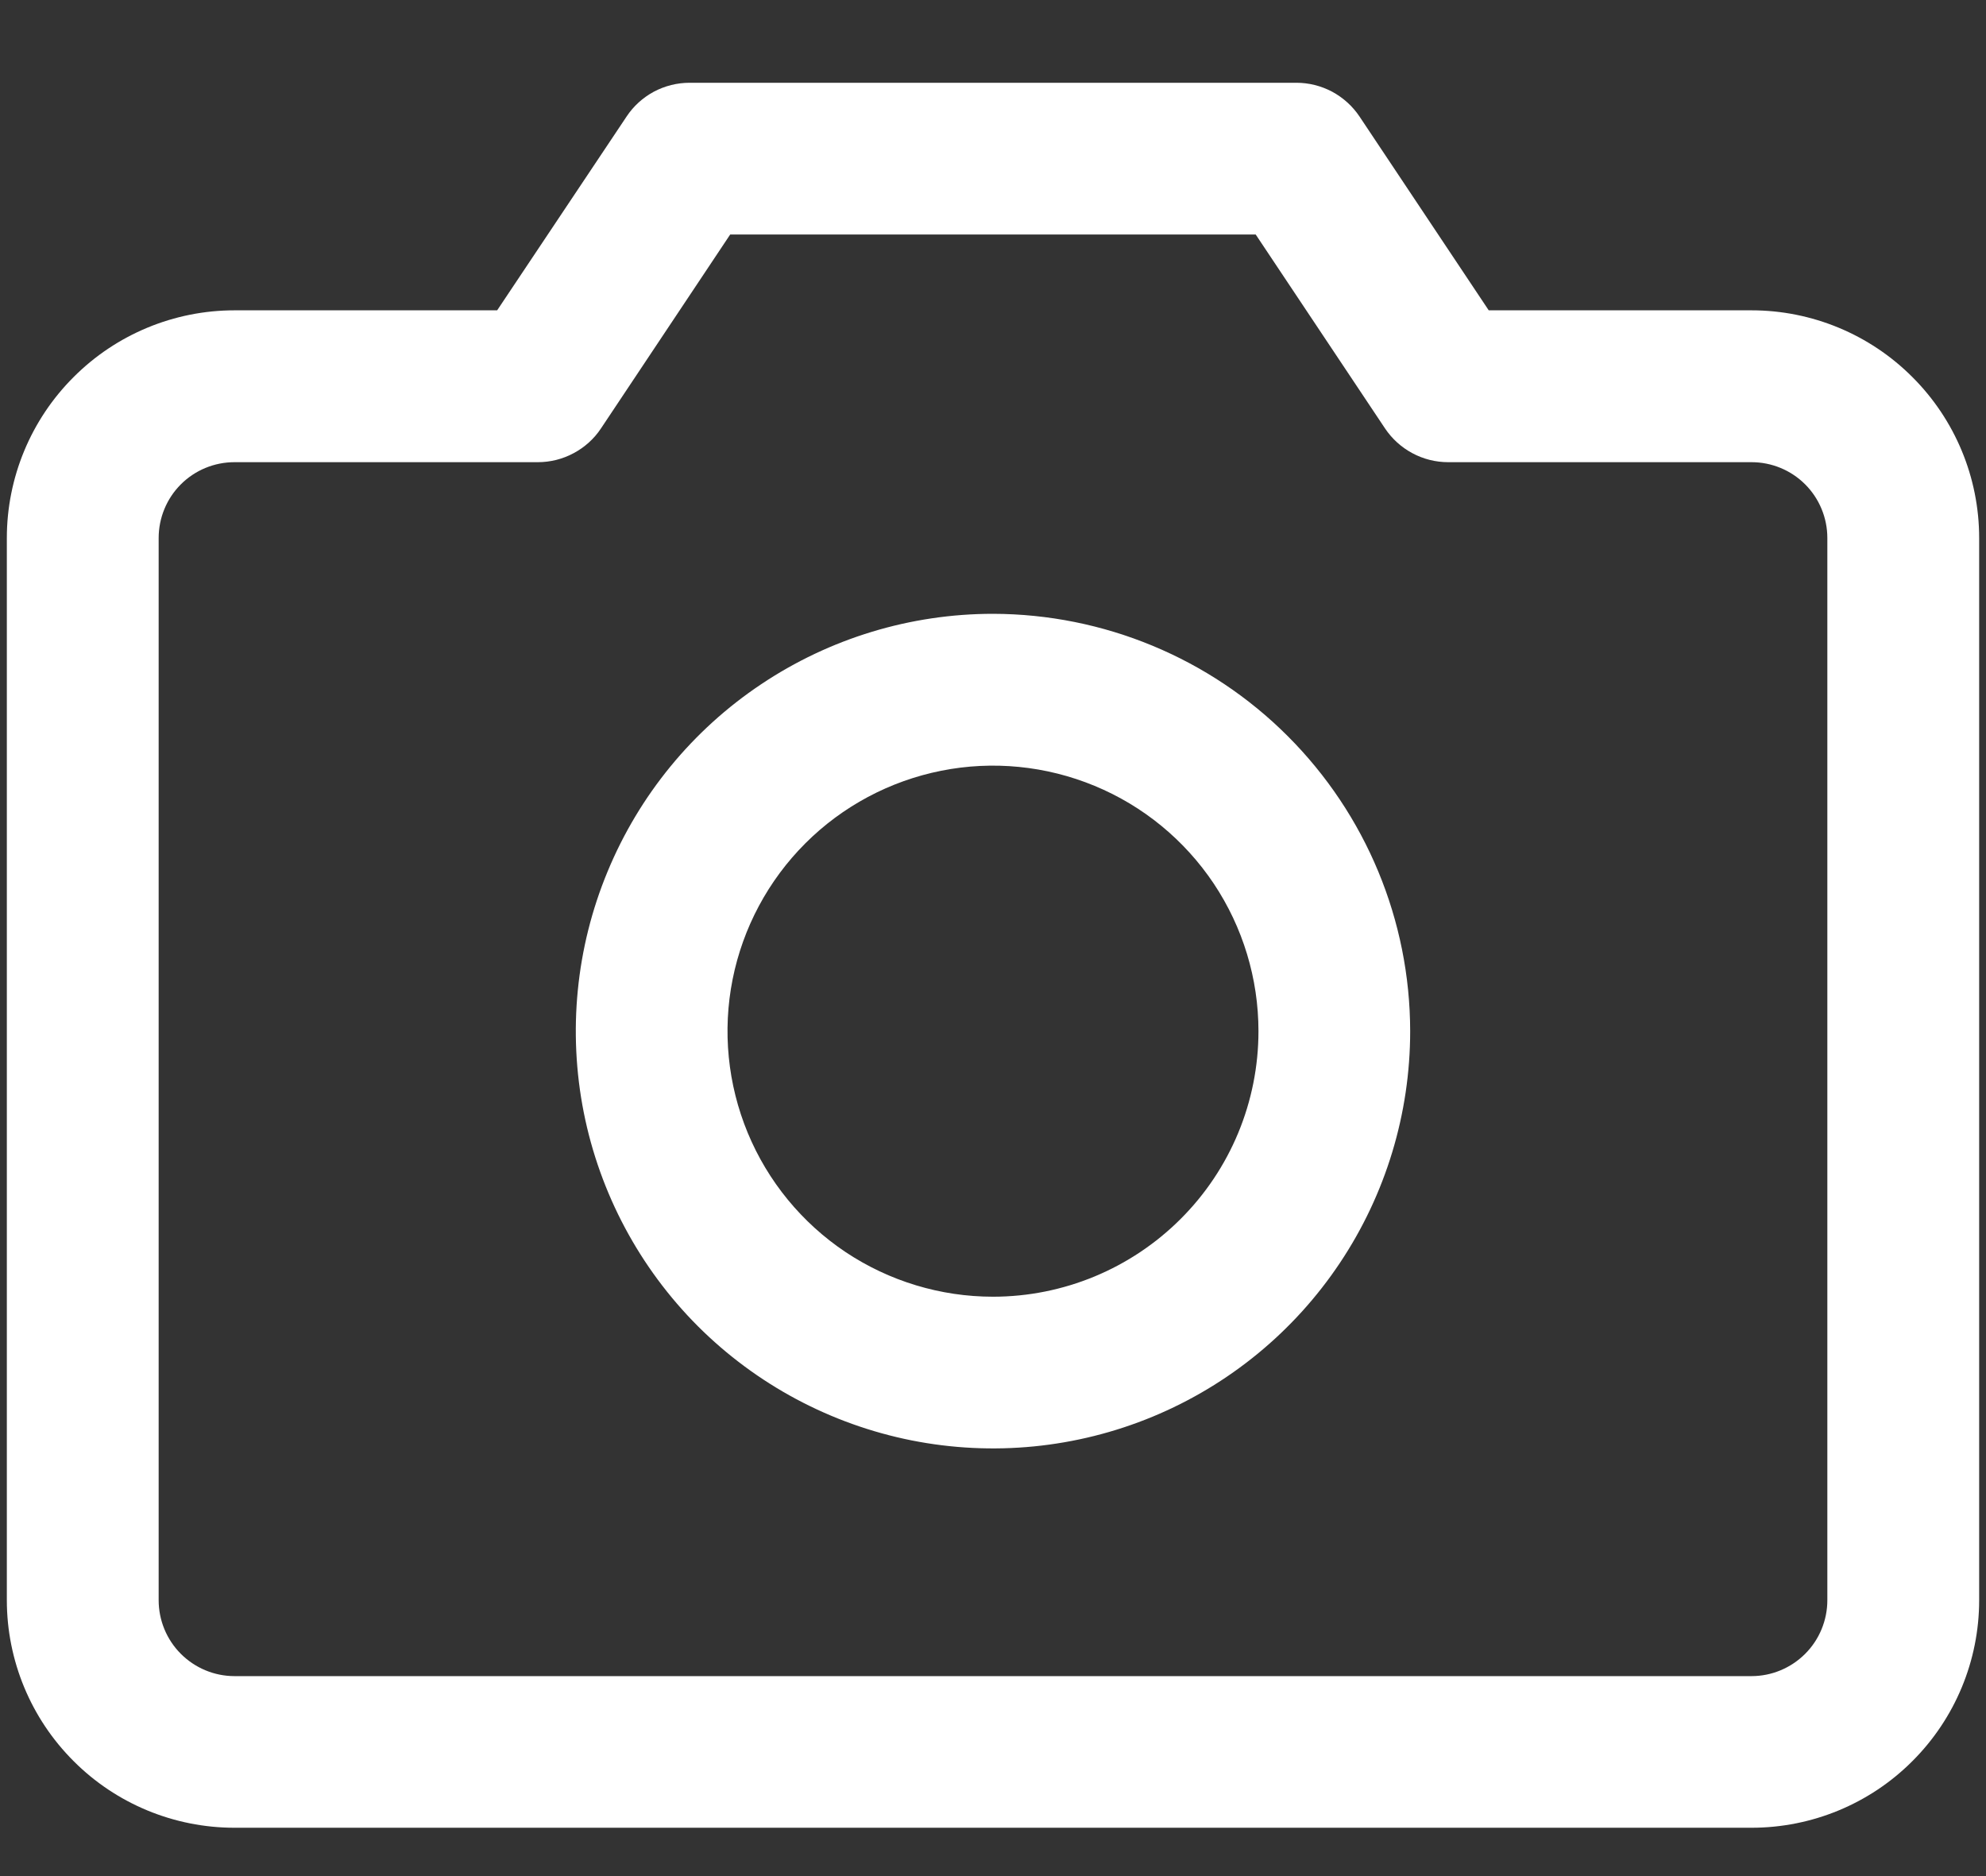
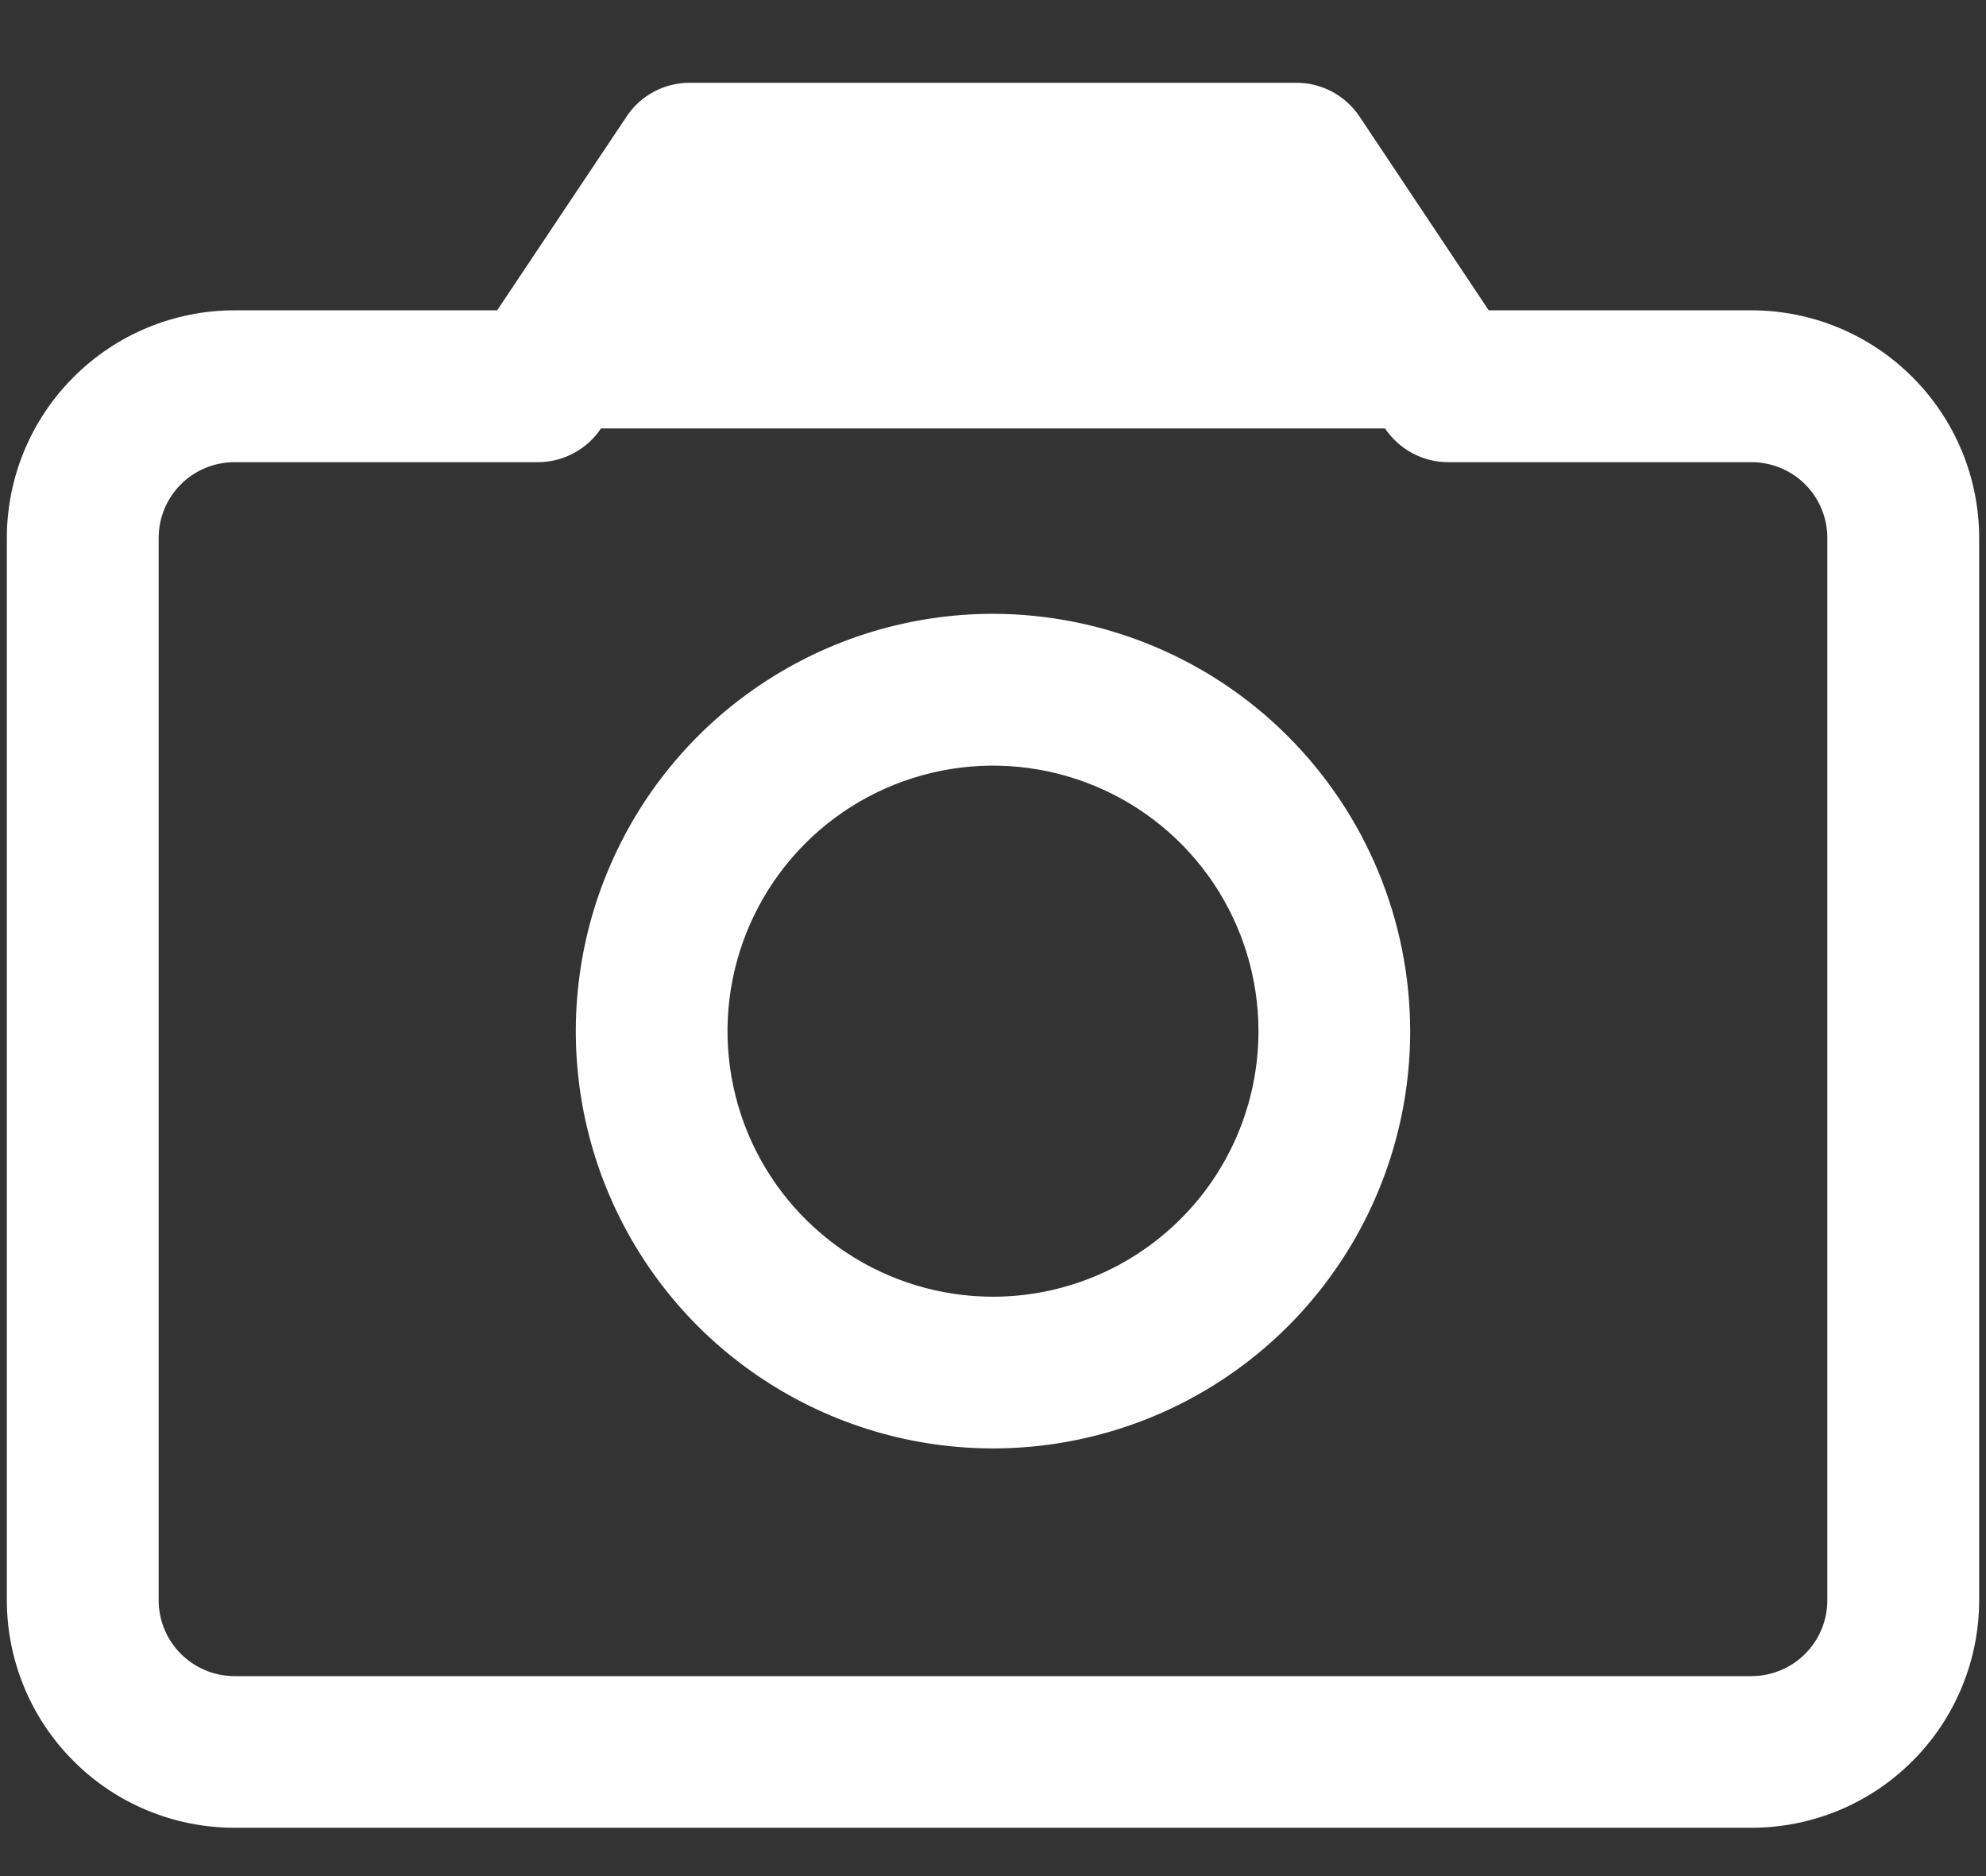
<svg xmlns="http://www.w3.org/2000/svg" width="18" height="17" viewBox="0 0 18 17" fill="none">
  <rect x="0" y="0" width="18" height="17" fill="#333333" stroke="none" />
-   <path d="M15.875 2.812H13.493L12.322 1.056C12.259 0.962 12.174 0.885 12.074 0.831C11.974 0.778 11.863 0.75 11.75 0.75H6.25C6.137 0.75 6.026 0.778 5.926 0.831C5.826 0.885 5.741 0.962 5.679 1.056L4.506 2.812H2.125C1.578 2.812 1.053 3.03 0.667 3.417C0.28 3.803 0.062 4.328 0.062 4.875V14.5C0.062 15.047 0.28 15.572 0.667 15.958C1.053 16.345 1.578 16.562 2.125 16.562H15.875C16.422 16.562 16.947 16.345 17.333 15.958C17.72 15.572 17.938 15.047 17.938 14.5V4.875C17.938 4.328 17.72 3.803 17.333 3.417C16.947 3.03 16.422 2.812 15.875 2.812ZM16.562 14.5C16.562 14.682 16.49 14.857 16.361 14.986C16.232 15.115 16.057 15.188 15.875 15.188H2.125C1.943 15.188 1.768 15.115 1.639 14.986C1.51 14.857 1.438 14.682 1.438 14.5V4.875C1.438 4.693 1.51 4.518 1.639 4.389C1.768 4.26 1.943 4.188 2.125 4.188H4.875C4.988 4.188 5.1 4.16 5.2 4.106C5.299 4.053 5.385 3.976 5.447 3.882L6.618 2.125H11.381L12.553 3.882C12.616 3.976 12.701 4.053 12.8 4.106C12.9 4.16 13.012 4.188 13.125 4.188H15.875C16.057 4.188 16.232 4.26 16.361 4.389C16.49 4.518 16.562 4.693 16.562 4.875V14.5ZM9 5.562C8.252 5.562 7.521 5.784 6.899 6.2C6.277 6.615 5.793 7.206 5.507 7.897C5.22 8.588 5.146 9.348 5.291 10.081C5.437 10.815 5.797 11.489 6.326 12.018C6.855 12.546 7.529 12.906 8.262 13.052C8.996 13.198 9.756 13.123 10.447 12.837C11.138 12.551 11.729 12.066 12.144 11.444C12.559 10.823 12.781 10.092 12.781 9.344C12.78 8.341 12.381 7.38 11.672 6.671C10.964 5.962 10.002 5.564 9 5.562ZM9 11.75C8.524 11.75 8.059 11.609 7.663 11.345C7.267 11.08 6.959 10.704 6.777 10.265C6.595 9.825 6.547 9.341 6.64 8.874C6.733 8.408 6.962 7.979 7.299 7.642C7.635 7.306 8.064 7.077 8.531 6.984C8.997 6.891 9.481 6.939 9.921 7.121C10.361 7.303 10.736 7.611 11.001 8.007C11.265 8.403 11.406 8.868 11.406 9.344C11.406 9.982 11.153 10.594 10.701 11.045C10.25 11.496 9.638 11.75 9 11.75Z" fill="white" />
+   <path d="M15.875 2.812H13.493L12.322 1.056C12.259 0.962 12.174 0.885 12.074 0.831C11.974 0.778 11.863 0.75 11.75 0.75H6.25C6.137 0.75 6.026 0.778 5.926 0.831C5.826 0.885 5.741 0.962 5.679 1.056L4.506 2.812H2.125C1.578 2.812 1.053 3.03 0.667 3.417C0.28 3.803 0.062 4.328 0.062 4.875V14.5C0.062 15.047 0.28 15.572 0.667 15.958C1.053 16.345 1.578 16.562 2.125 16.562H15.875C16.422 16.562 16.947 16.345 17.333 15.958C17.72 15.572 17.938 15.047 17.938 14.5V4.875C17.938 4.328 17.72 3.803 17.333 3.417C16.947 3.03 16.422 2.812 15.875 2.812ZM16.562 14.5C16.562 14.682 16.49 14.857 16.361 14.986C16.232 15.115 16.057 15.188 15.875 15.188H2.125C1.943 15.188 1.768 15.115 1.639 14.986C1.51 14.857 1.438 14.682 1.438 14.5V4.875C1.438 4.693 1.51 4.518 1.639 4.389C1.768 4.26 1.943 4.188 2.125 4.188H4.875C4.988 4.188 5.1 4.16 5.2 4.106C5.299 4.053 5.385 3.976 5.447 3.882H11.381L12.553 3.882C12.616 3.976 12.701 4.053 12.8 4.106C12.9 4.16 13.012 4.188 13.125 4.188H15.875C16.057 4.188 16.232 4.26 16.361 4.389C16.49 4.518 16.562 4.693 16.562 4.875V14.5ZM9 5.562C8.252 5.562 7.521 5.784 6.899 6.2C6.277 6.615 5.793 7.206 5.507 7.897C5.22 8.588 5.146 9.348 5.291 10.081C5.437 10.815 5.797 11.489 6.326 12.018C6.855 12.546 7.529 12.906 8.262 13.052C8.996 13.198 9.756 13.123 10.447 12.837C11.138 12.551 11.729 12.066 12.144 11.444C12.559 10.823 12.781 10.092 12.781 9.344C12.78 8.341 12.381 7.38 11.672 6.671C10.964 5.962 10.002 5.564 9 5.562ZM9 11.75C8.524 11.75 8.059 11.609 7.663 11.345C7.267 11.08 6.959 10.704 6.777 10.265C6.595 9.825 6.547 9.341 6.64 8.874C6.733 8.408 6.962 7.979 7.299 7.642C7.635 7.306 8.064 7.077 8.531 6.984C8.997 6.891 9.481 6.939 9.921 7.121C10.361 7.303 10.736 7.611 11.001 8.007C11.265 8.403 11.406 8.868 11.406 9.344C11.406 9.982 11.153 10.594 10.701 11.045C10.25 11.496 9.638 11.75 9 11.75Z" fill="white" />
</svg>